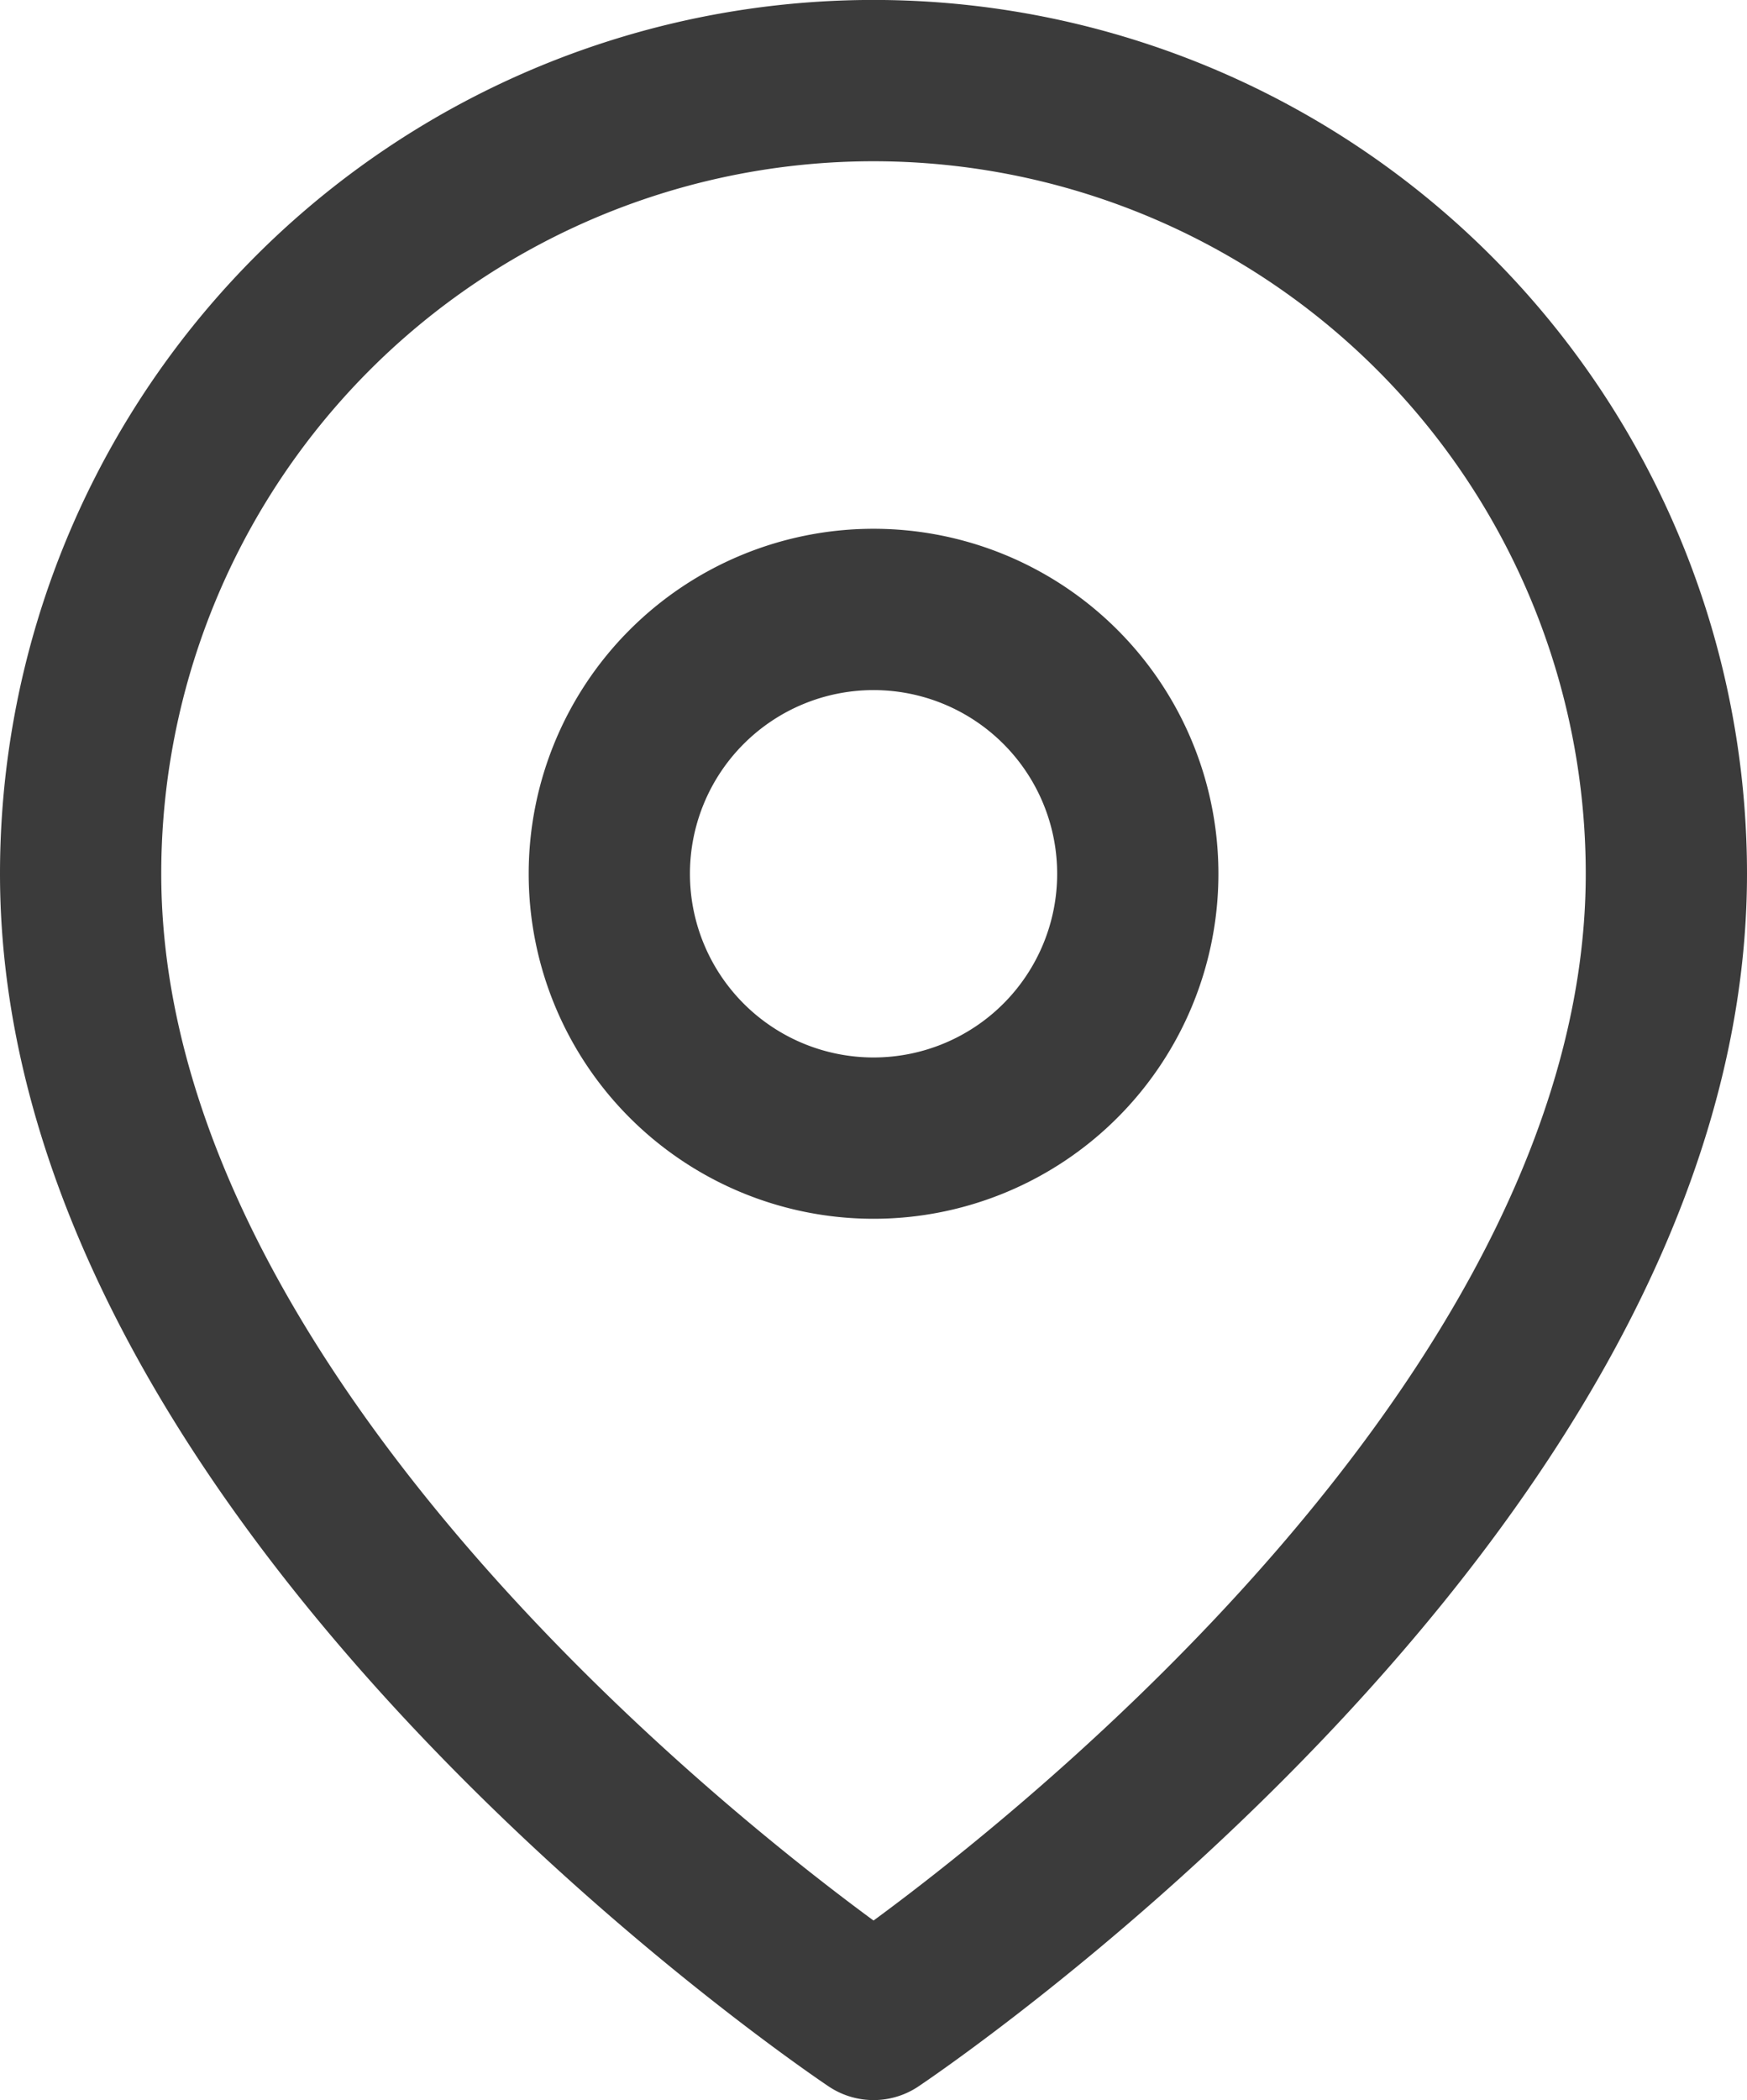
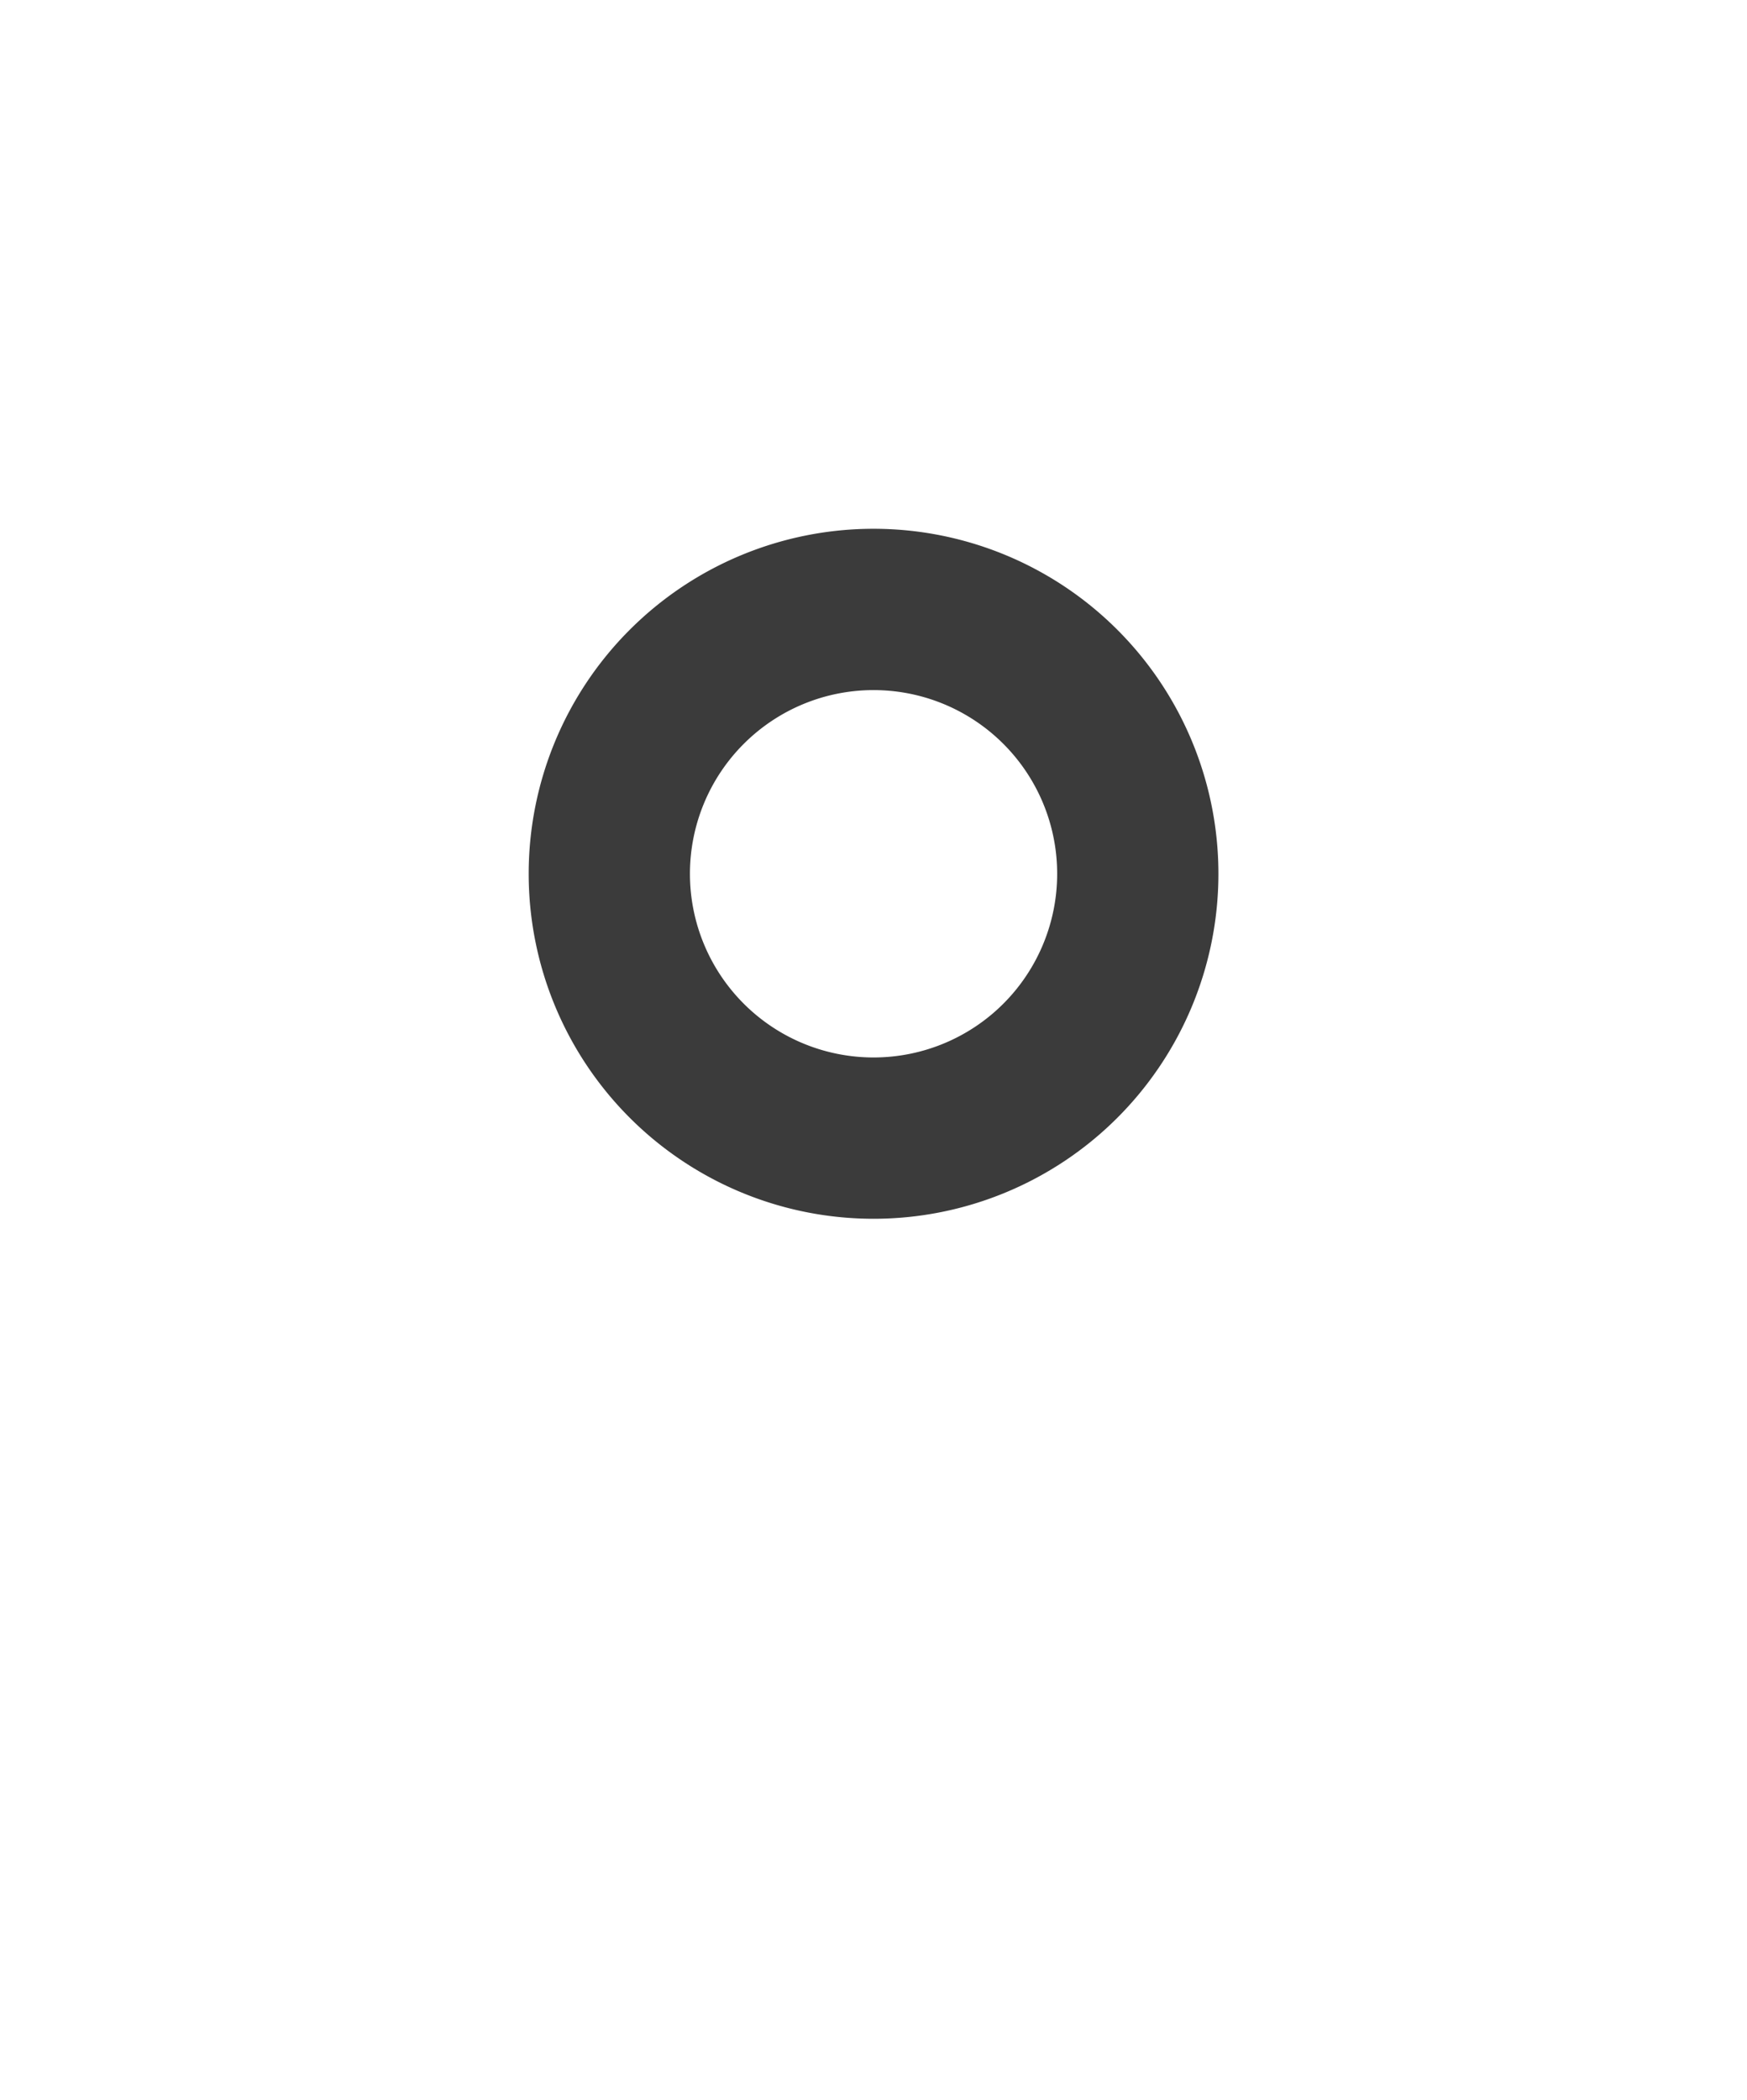
<svg xmlns="http://www.w3.org/2000/svg" width="16.251" height="19.529" viewBox="0 0 16.251 19.529">
  <g id="Icon_feather-map-pin" data-name="Icon feather-map-pin" transform="translate(0.75 0.75)">
-     <path id="Caminho_120" data-name="Caminho 120" d="M19.251,8.875c0,5.736-7.375,10.653-7.375,10.653S4.5,14.612,4.5,8.875a7.375,7.375,0,1,1,14.751,0Z" transform="translate(-4.5 -1.5)" fill="none" stroke="#3b3b3b" stroke-linecap="round" stroke-linejoin="round" stroke-width="1.5" />
    <path id="Caminho_121" data-name="Caminho 121" d="M18.417,12.958A2.458,2.458,0,1,1,15.958,10.5,2.458,2.458,0,0,1,18.417,12.958Z" transform="translate(-8.583 -5.583)" fill="none" stroke="#3b3b3b" stroke-linecap="round" stroke-linejoin="round" stroke-width="1.5" />
  </g>
</svg>